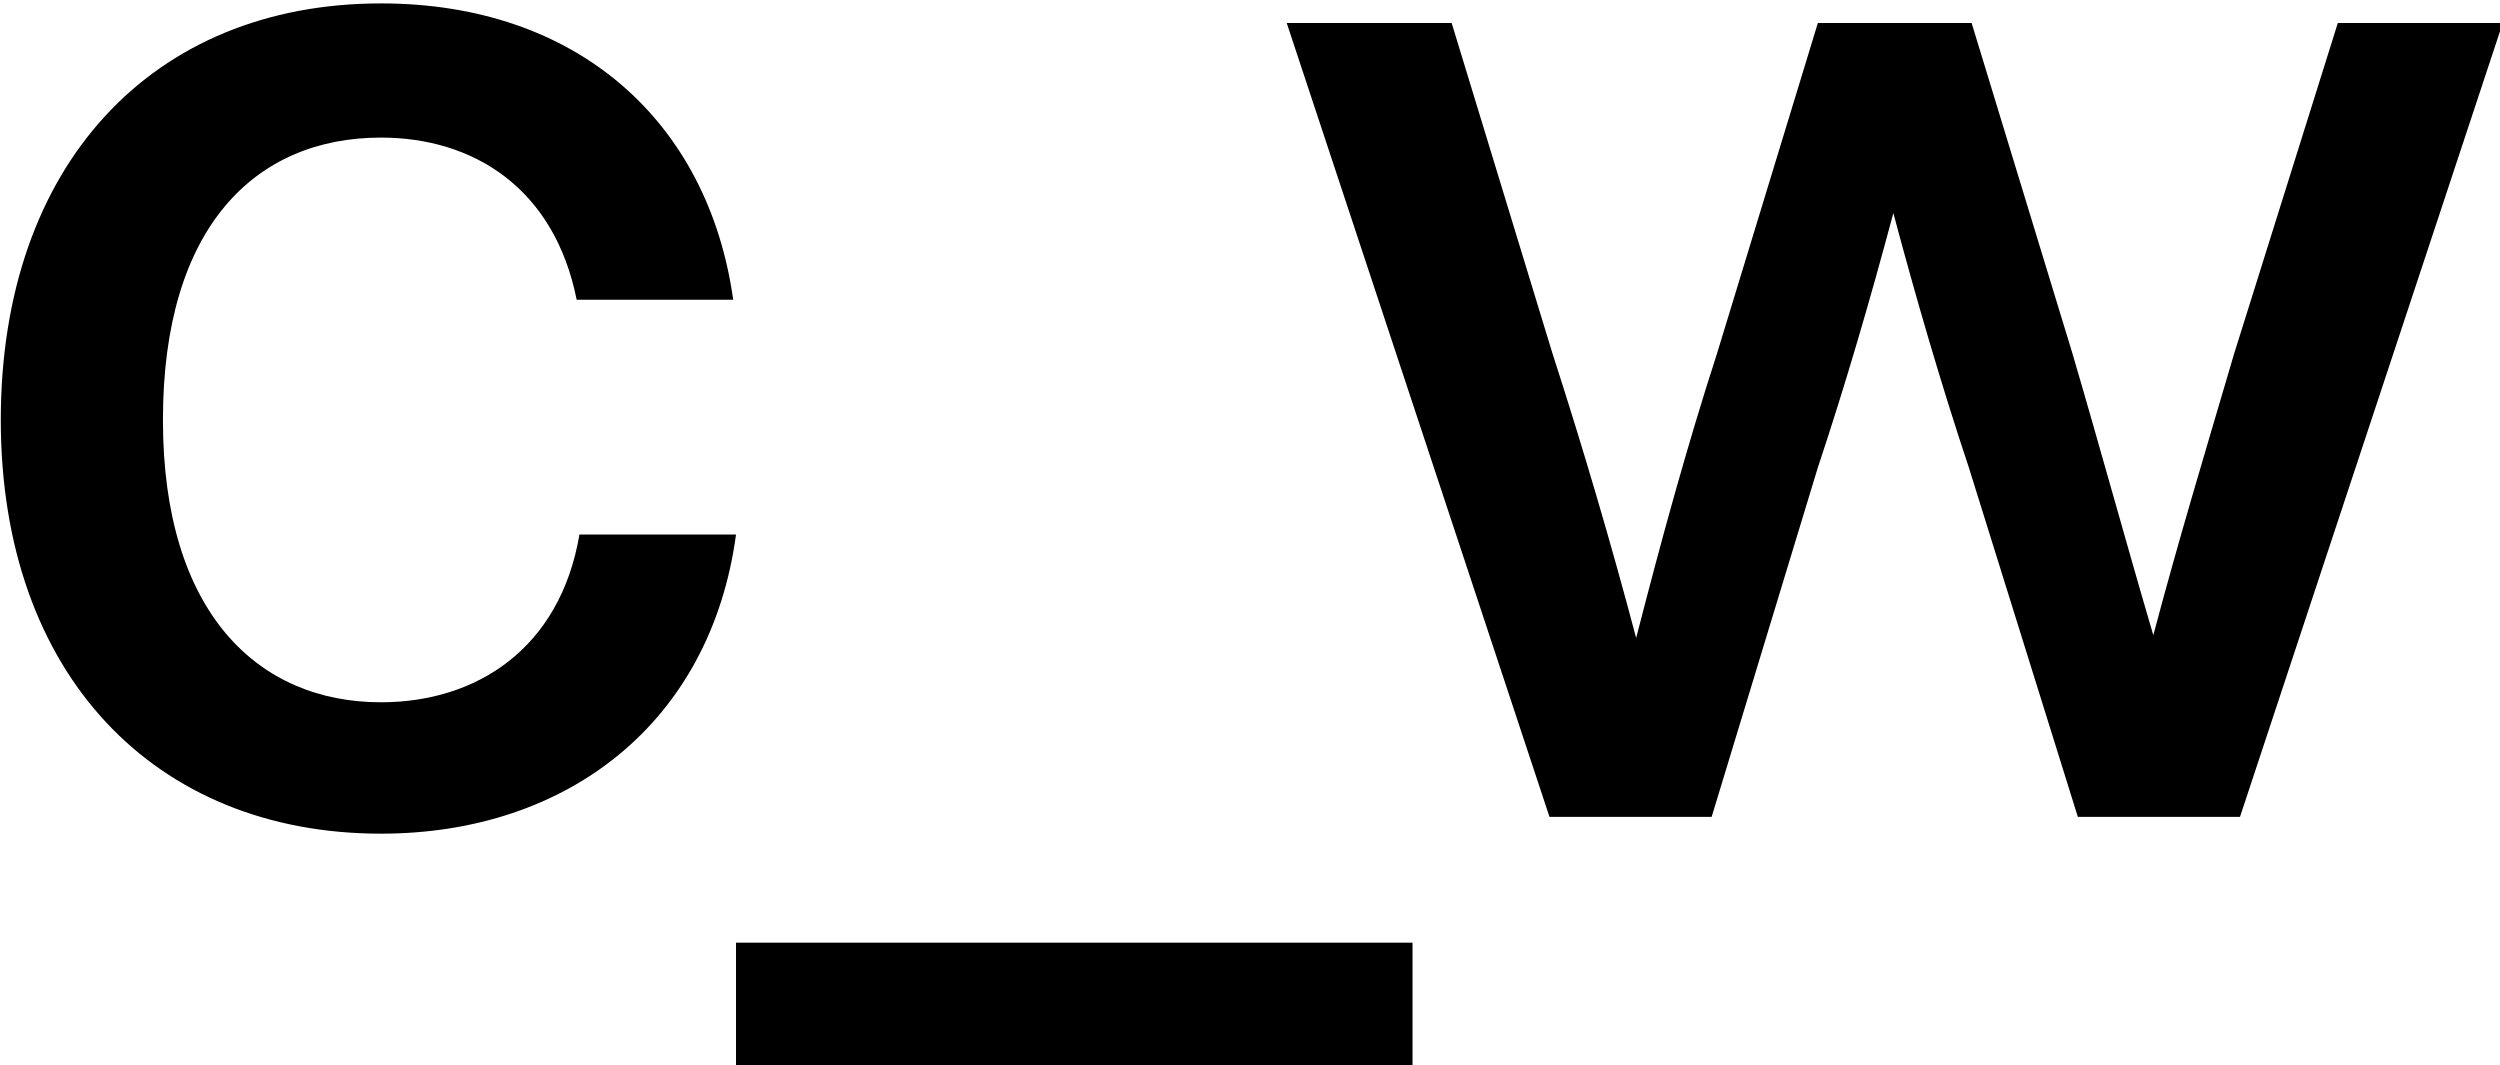
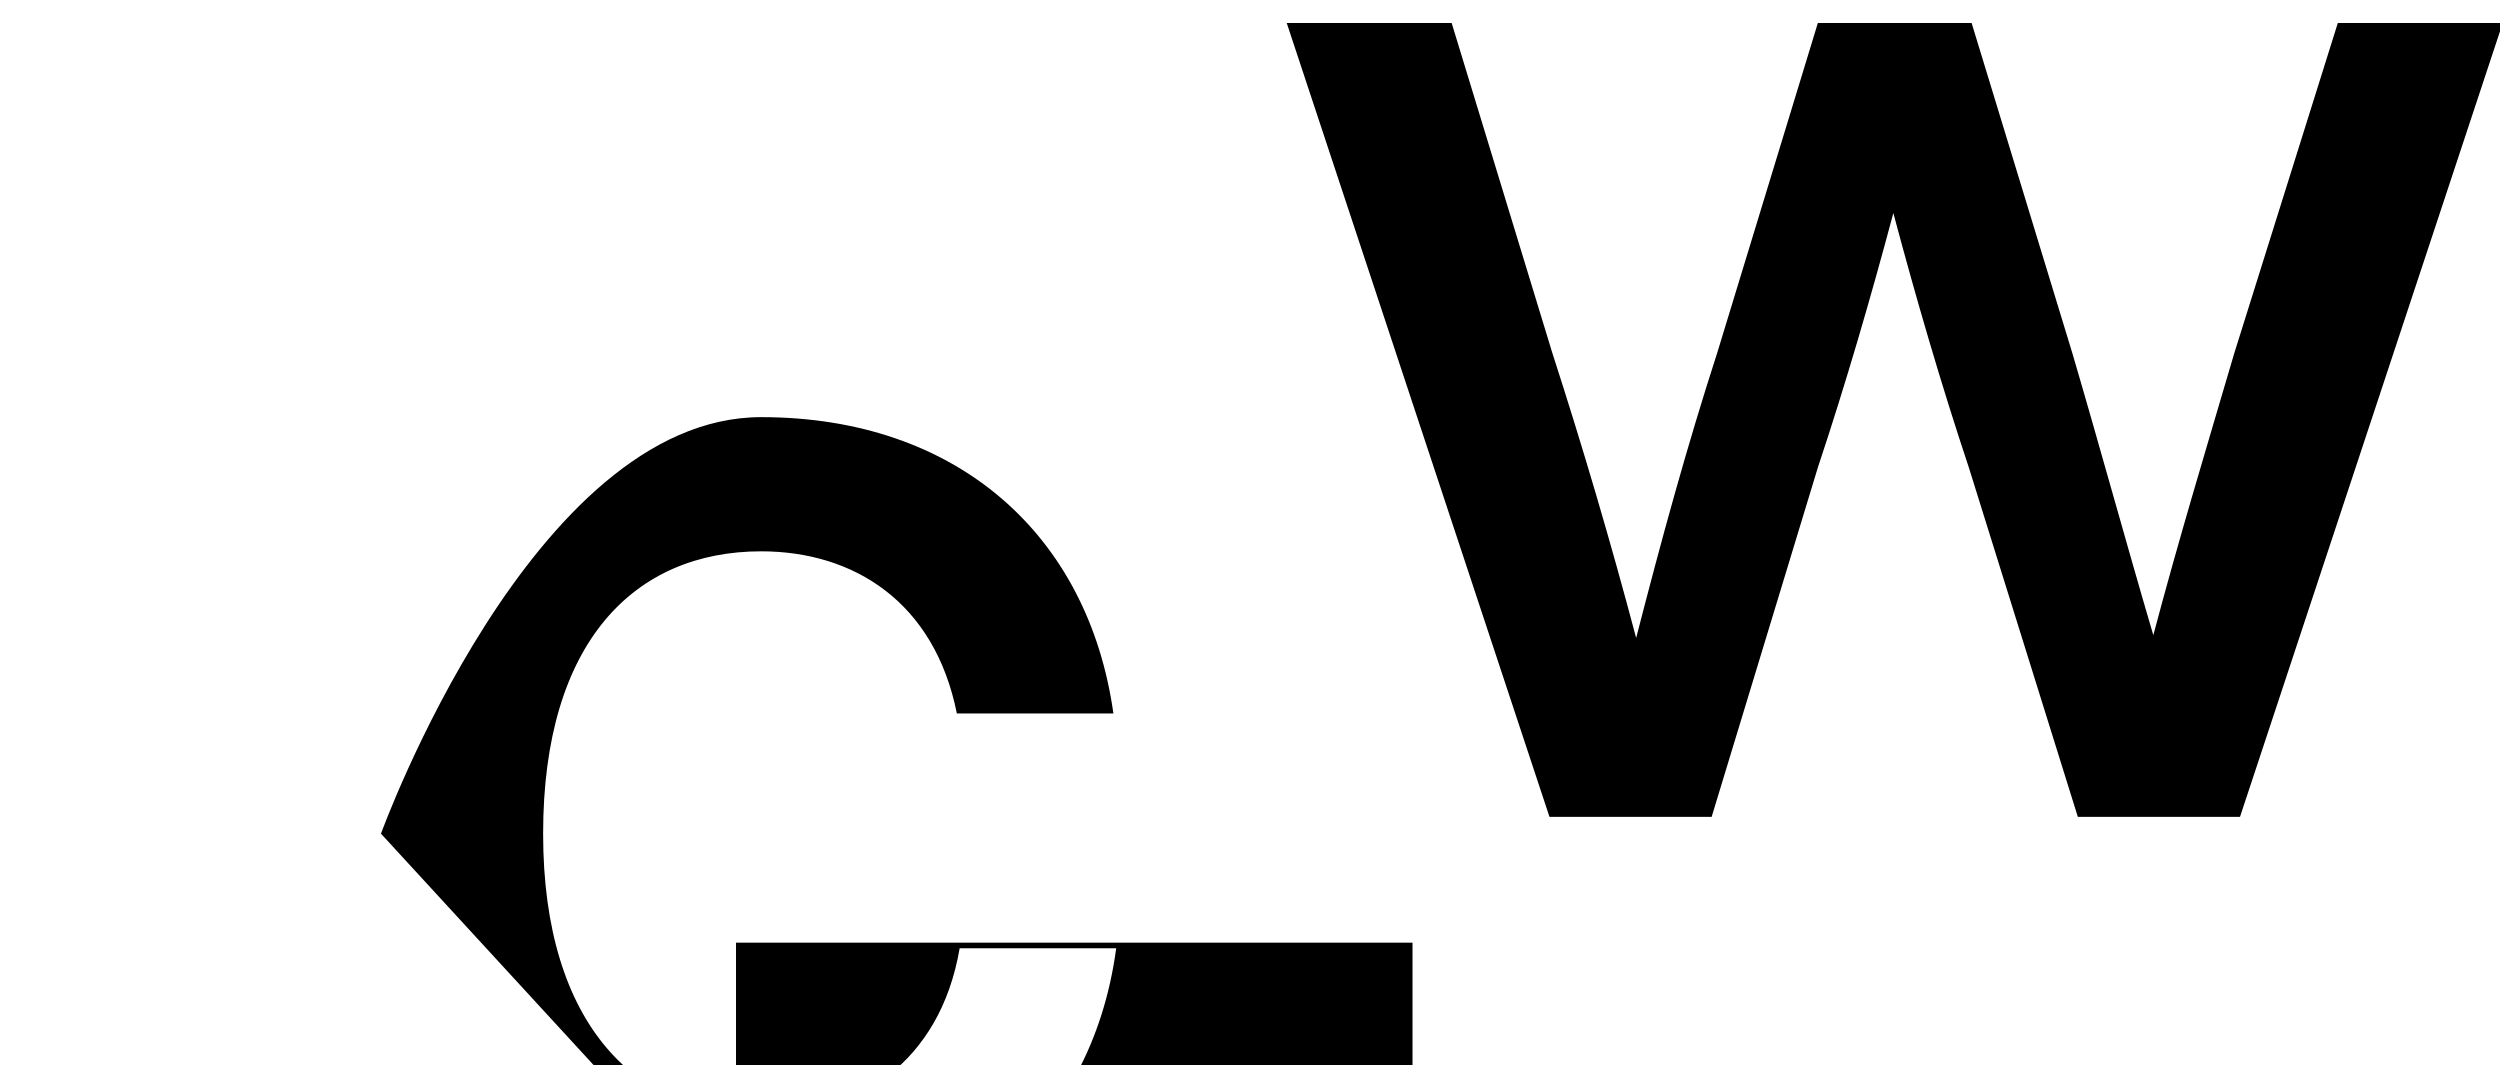
<svg xmlns="http://www.w3.org/2000/svg" clip-rule="evenodd" fill-rule="evenodd" stroke-linejoin="round" stroke-miterlimit="2" viewBox="0 0 500 213">
-   <path d="m21209.3 20829.5c-8.1 0-13.6-5.7-13.6-14.8s5.4-14.9 13.6-14.9c7 0 11.7 4.2 12.6 10.6h-5.6c-.8-4-3.7-5.8-7-5.8-4.5 0-7.8 3.2-7.8 10.1s3.4 10.1 7.8 10.1c3.4 0 6.4-1.9 7.1-6h5.6c-.9 6.7-6 10.7-12.7 10.7zm12.7 8.4v-4.5h24.2v4.5zm57.3-37.4h5.9l-9.4 28.4h-5.8l-3.9-12.5c-1-3-1.9-6.1-2.7-9.1-.8 3-1.7 6.1-2.7 9.1l-3.8 12.5h-5.8l-9.4-28.4h5.9l3.6 11.8c1.1 3.4 2.1 6.8 3 10.2.9-3.5 1.8-6.8 2.9-10.2l3.6-11.8h5.5l3.6 11.8c1 3.4 1.9 6.7 2.9 10.1.9-3.4 1.9-6.7 2.9-10.1z" transform="matrix(5.591 0 0 5.591 -118505 -116291)" />
+   <path d="m21209.3 20829.5s5.4-14.9 13.6-14.9c7 0 11.7 4.2 12.6 10.6h-5.6c-.8-4-3.7-5.8-7-5.8-4.5 0-7.8 3.2-7.8 10.1s3.4 10.1 7.8 10.1c3.4 0 6.4-1.9 7.1-6h5.6c-.9 6.7-6 10.7-12.7 10.7zm12.7 8.4v-4.5h24.2v4.5zm57.3-37.4h5.9l-9.4 28.4h-5.8l-3.9-12.5c-1-3-1.9-6.1-2.7-9.1-.8 3-1.7 6.1-2.7 9.1l-3.8 12.5h-5.8l-9.4-28.4h5.9l3.6 11.8c1.1 3.4 2.1 6.8 3 10.2.9-3.5 1.8-6.8 2.9-10.2l3.6-11.8h5.5l3.6 11.8c1 3.4 1.9 6.7 2.9 10.1.9-3.4 1.9-6.7 2.9-10.1z" transform="matrix(5.591 0 0 5.591 -118505 -116291)" />
</svg>